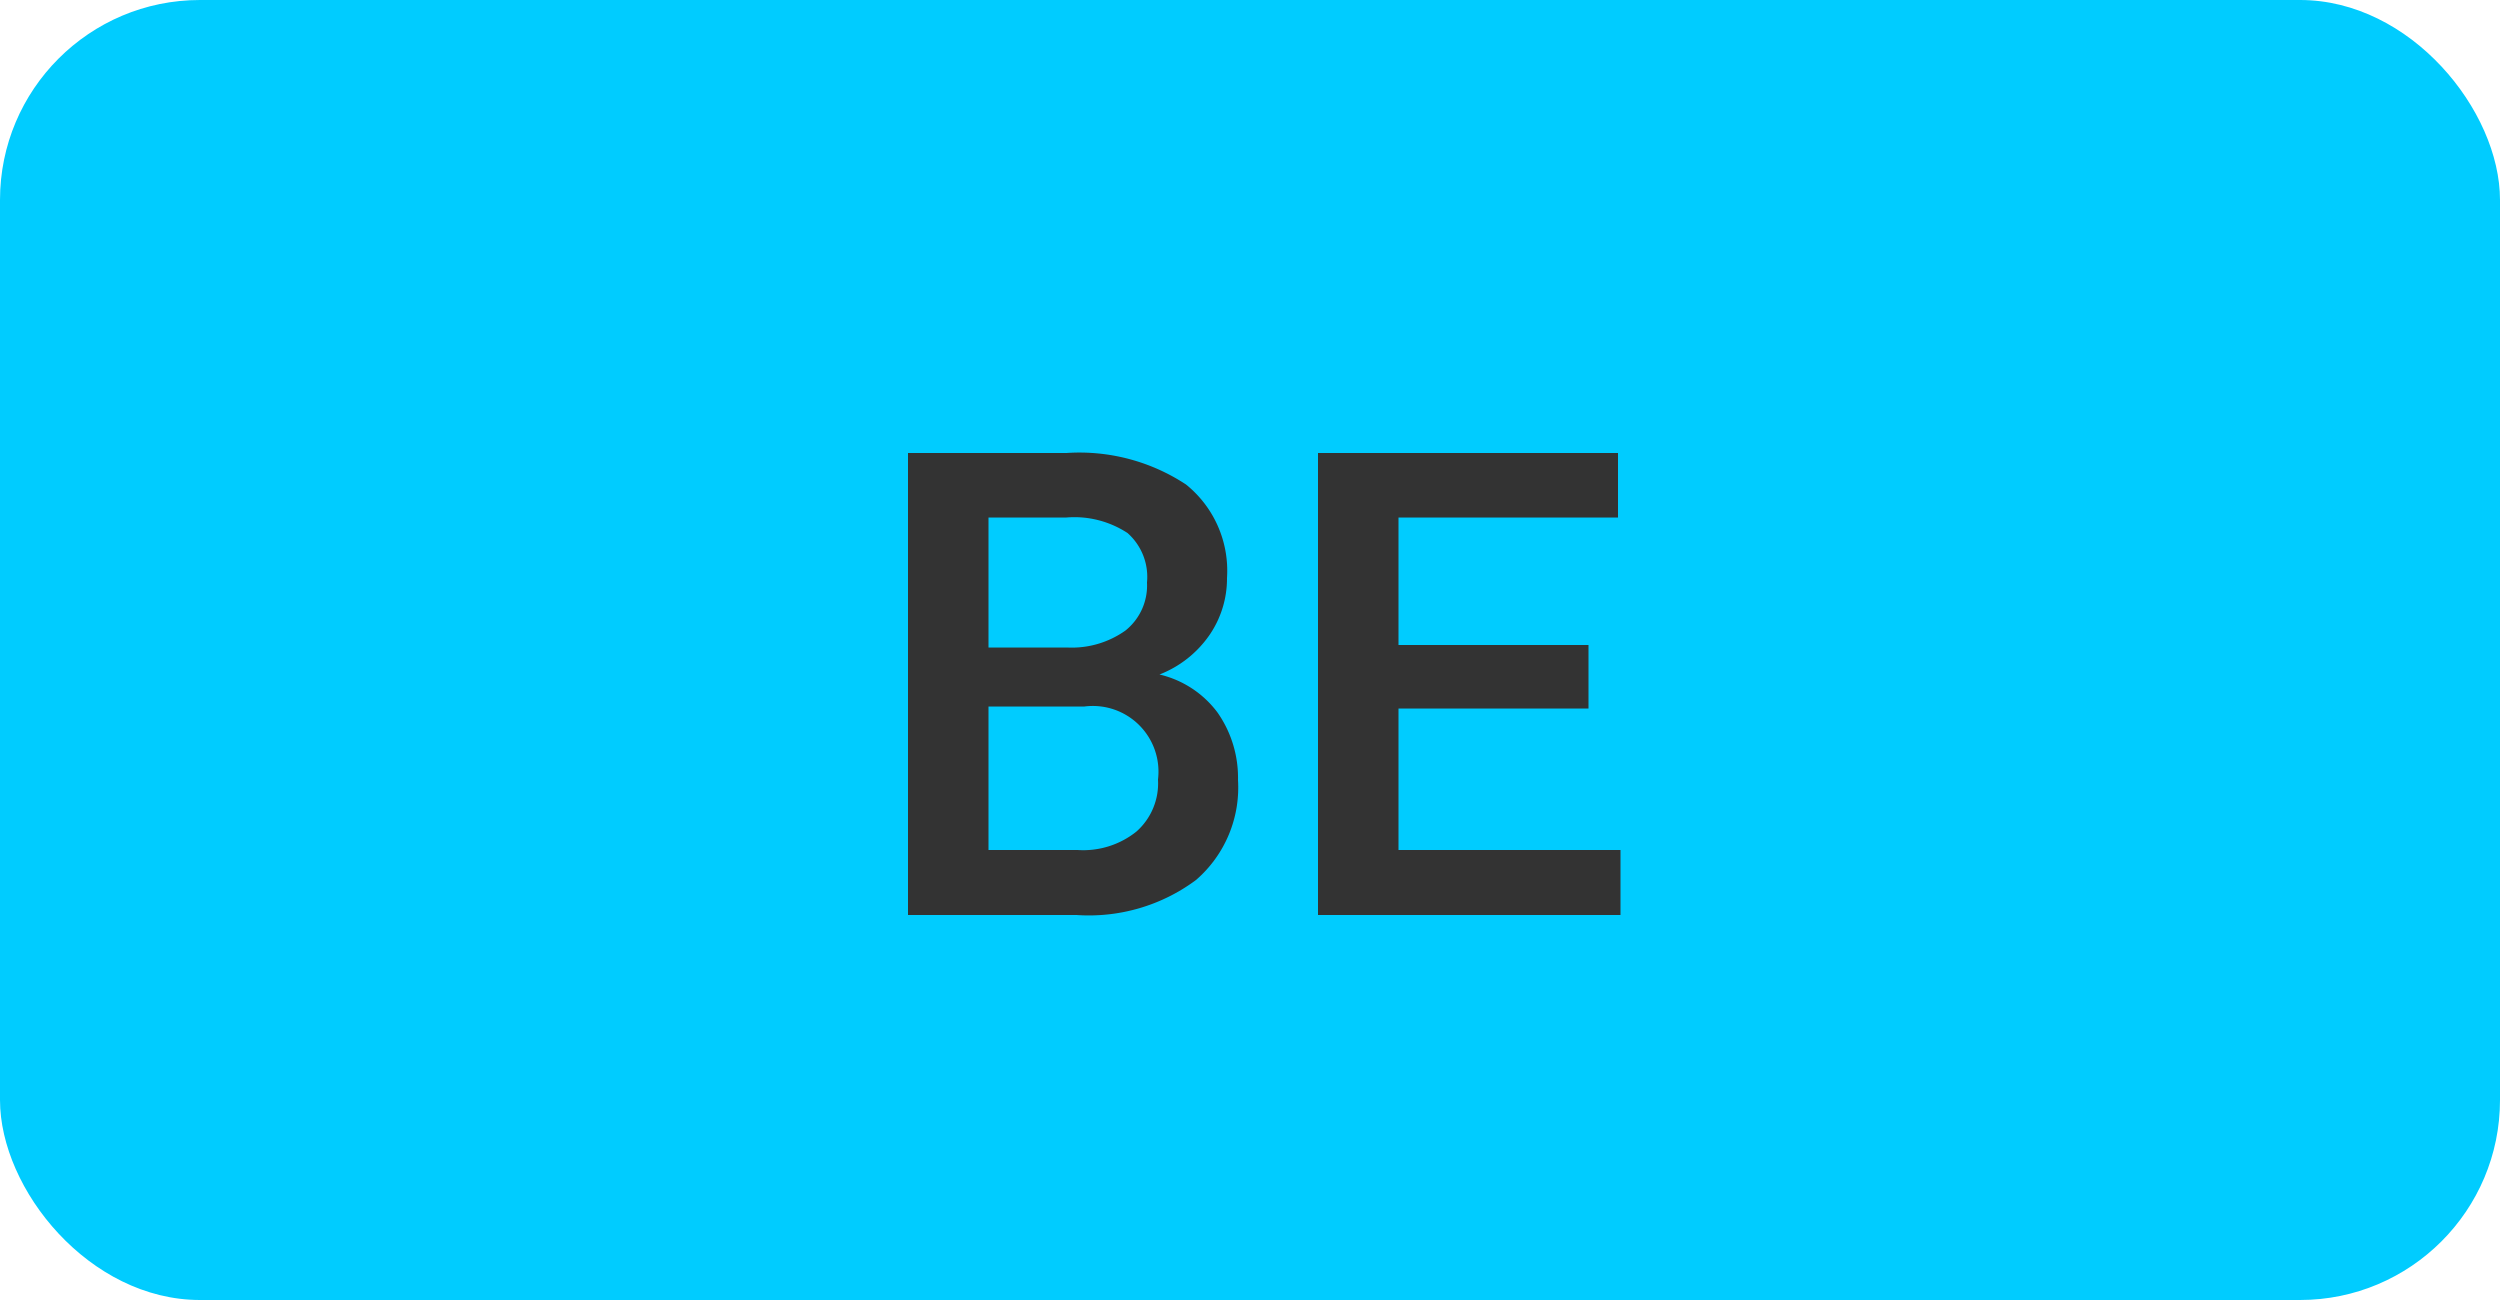
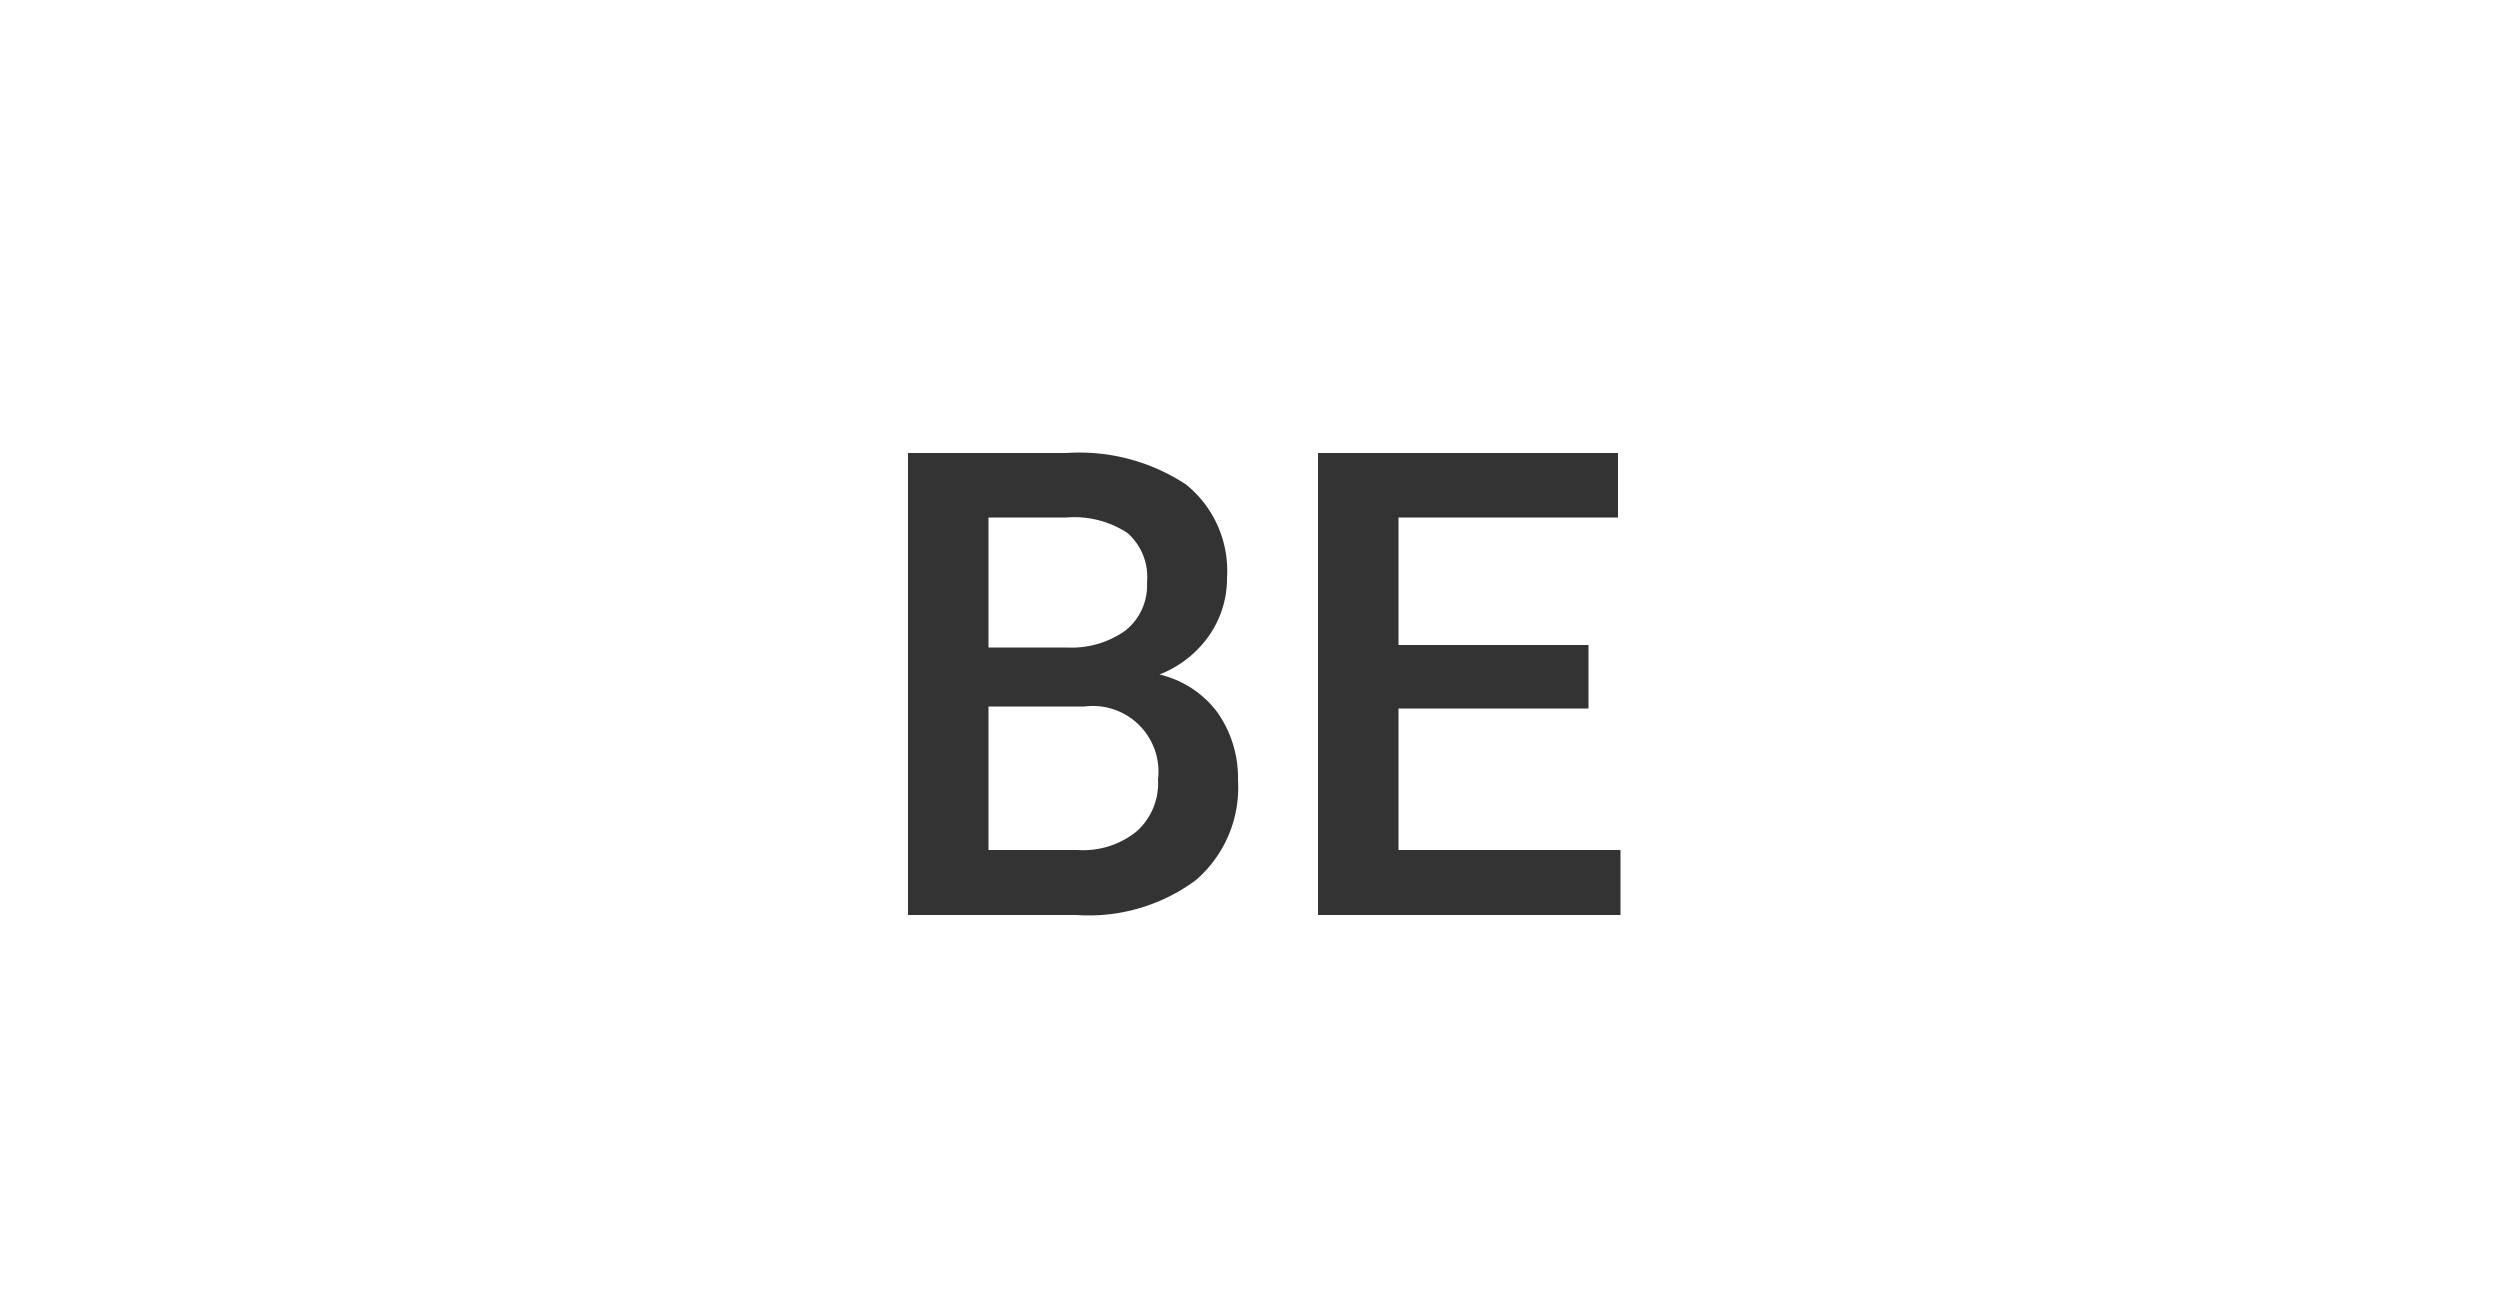
<svg xmlns="http://www.w3.org/2000/svg" id="icon_legende_BE_blue" width="50" height="26" viewBox="0 0 50 26">
  <defs>
    <style>
      .cls-1 {
        fill: #0cf;
      }

      .cls-2 {
        fill: #333;
        fill-rule: evenodd;
      }
    </style>
  </defs>
-   <rect id="background" class="cls-1" width="50" height="26" rx="4" ry="4" />
  <path id="BE" class="cls-2" d="M9451.53,1188.3a3.587,3.587,0,0,0,2.39-.7,2.444,2.444,0,0,0,.84-2,2.273,2.273,0,0,0-.41-1.35,2.021,2.021,0,0,0-1.16-.76,2.174,2.174,0,0,0,1-.79,1.994,1.994,0,0,0,.35-1.14,2.213,2.213,0,0,0-.82-1.87,3.869,3.869,0,0,0-2.39-.63h-3.17v9.24h3.37Zm0.16-4.17a1.313,1.313,0,0,1,1.47,1.46,1.288,1.288,0,0,1-.43,1.04,1.7,1.7,0,0,1-1.18.37h-1.78v-2.87h1.92Zm-1.92-3.78h1.56a1.939,1.939,0,0,1,1.22.31,1.172,1.172,0,0,1,.39.99,1.153,1.153,0,0,1-.43.96,1.851,1.851,0,0,1-1.17.34h-1.57v-2.6Zm12,2.55h-3.8v-2.55h4.39v-1.29h-6v9.24h6.05V1187h-4.44v-2.83h3.8v-1.27Z" transform="translate(-9430 -1170)" />
</svg>